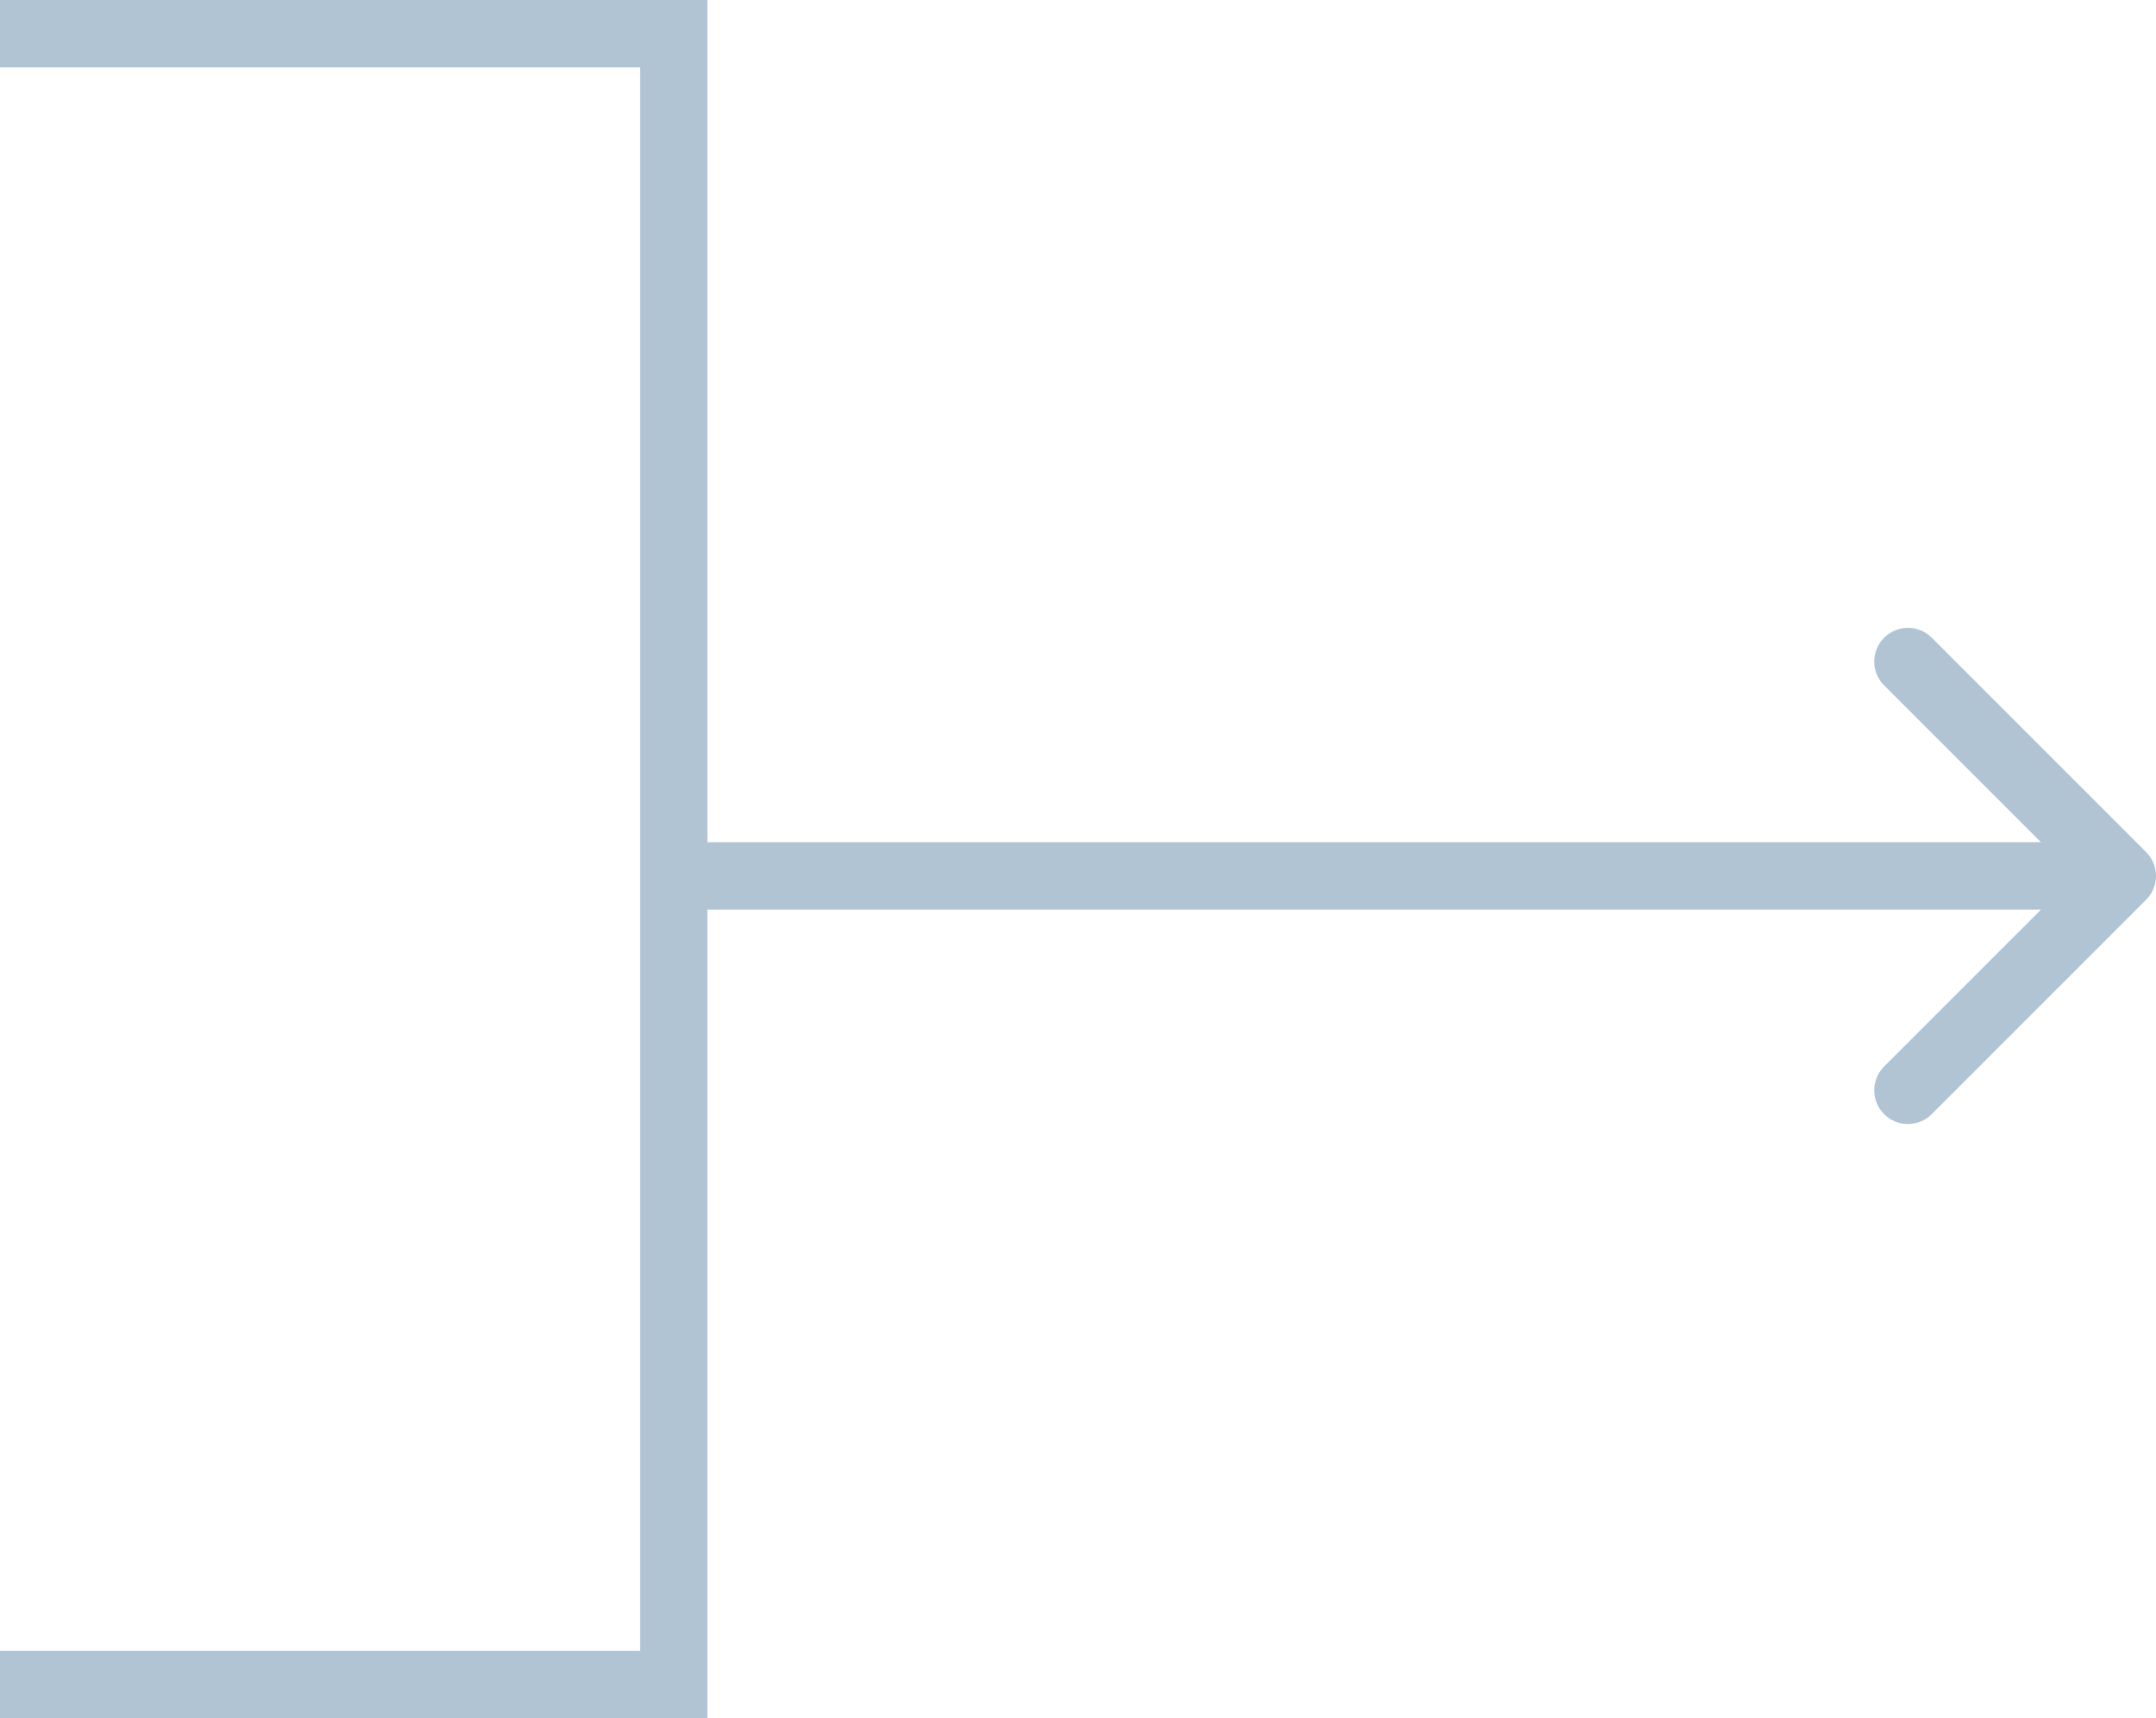
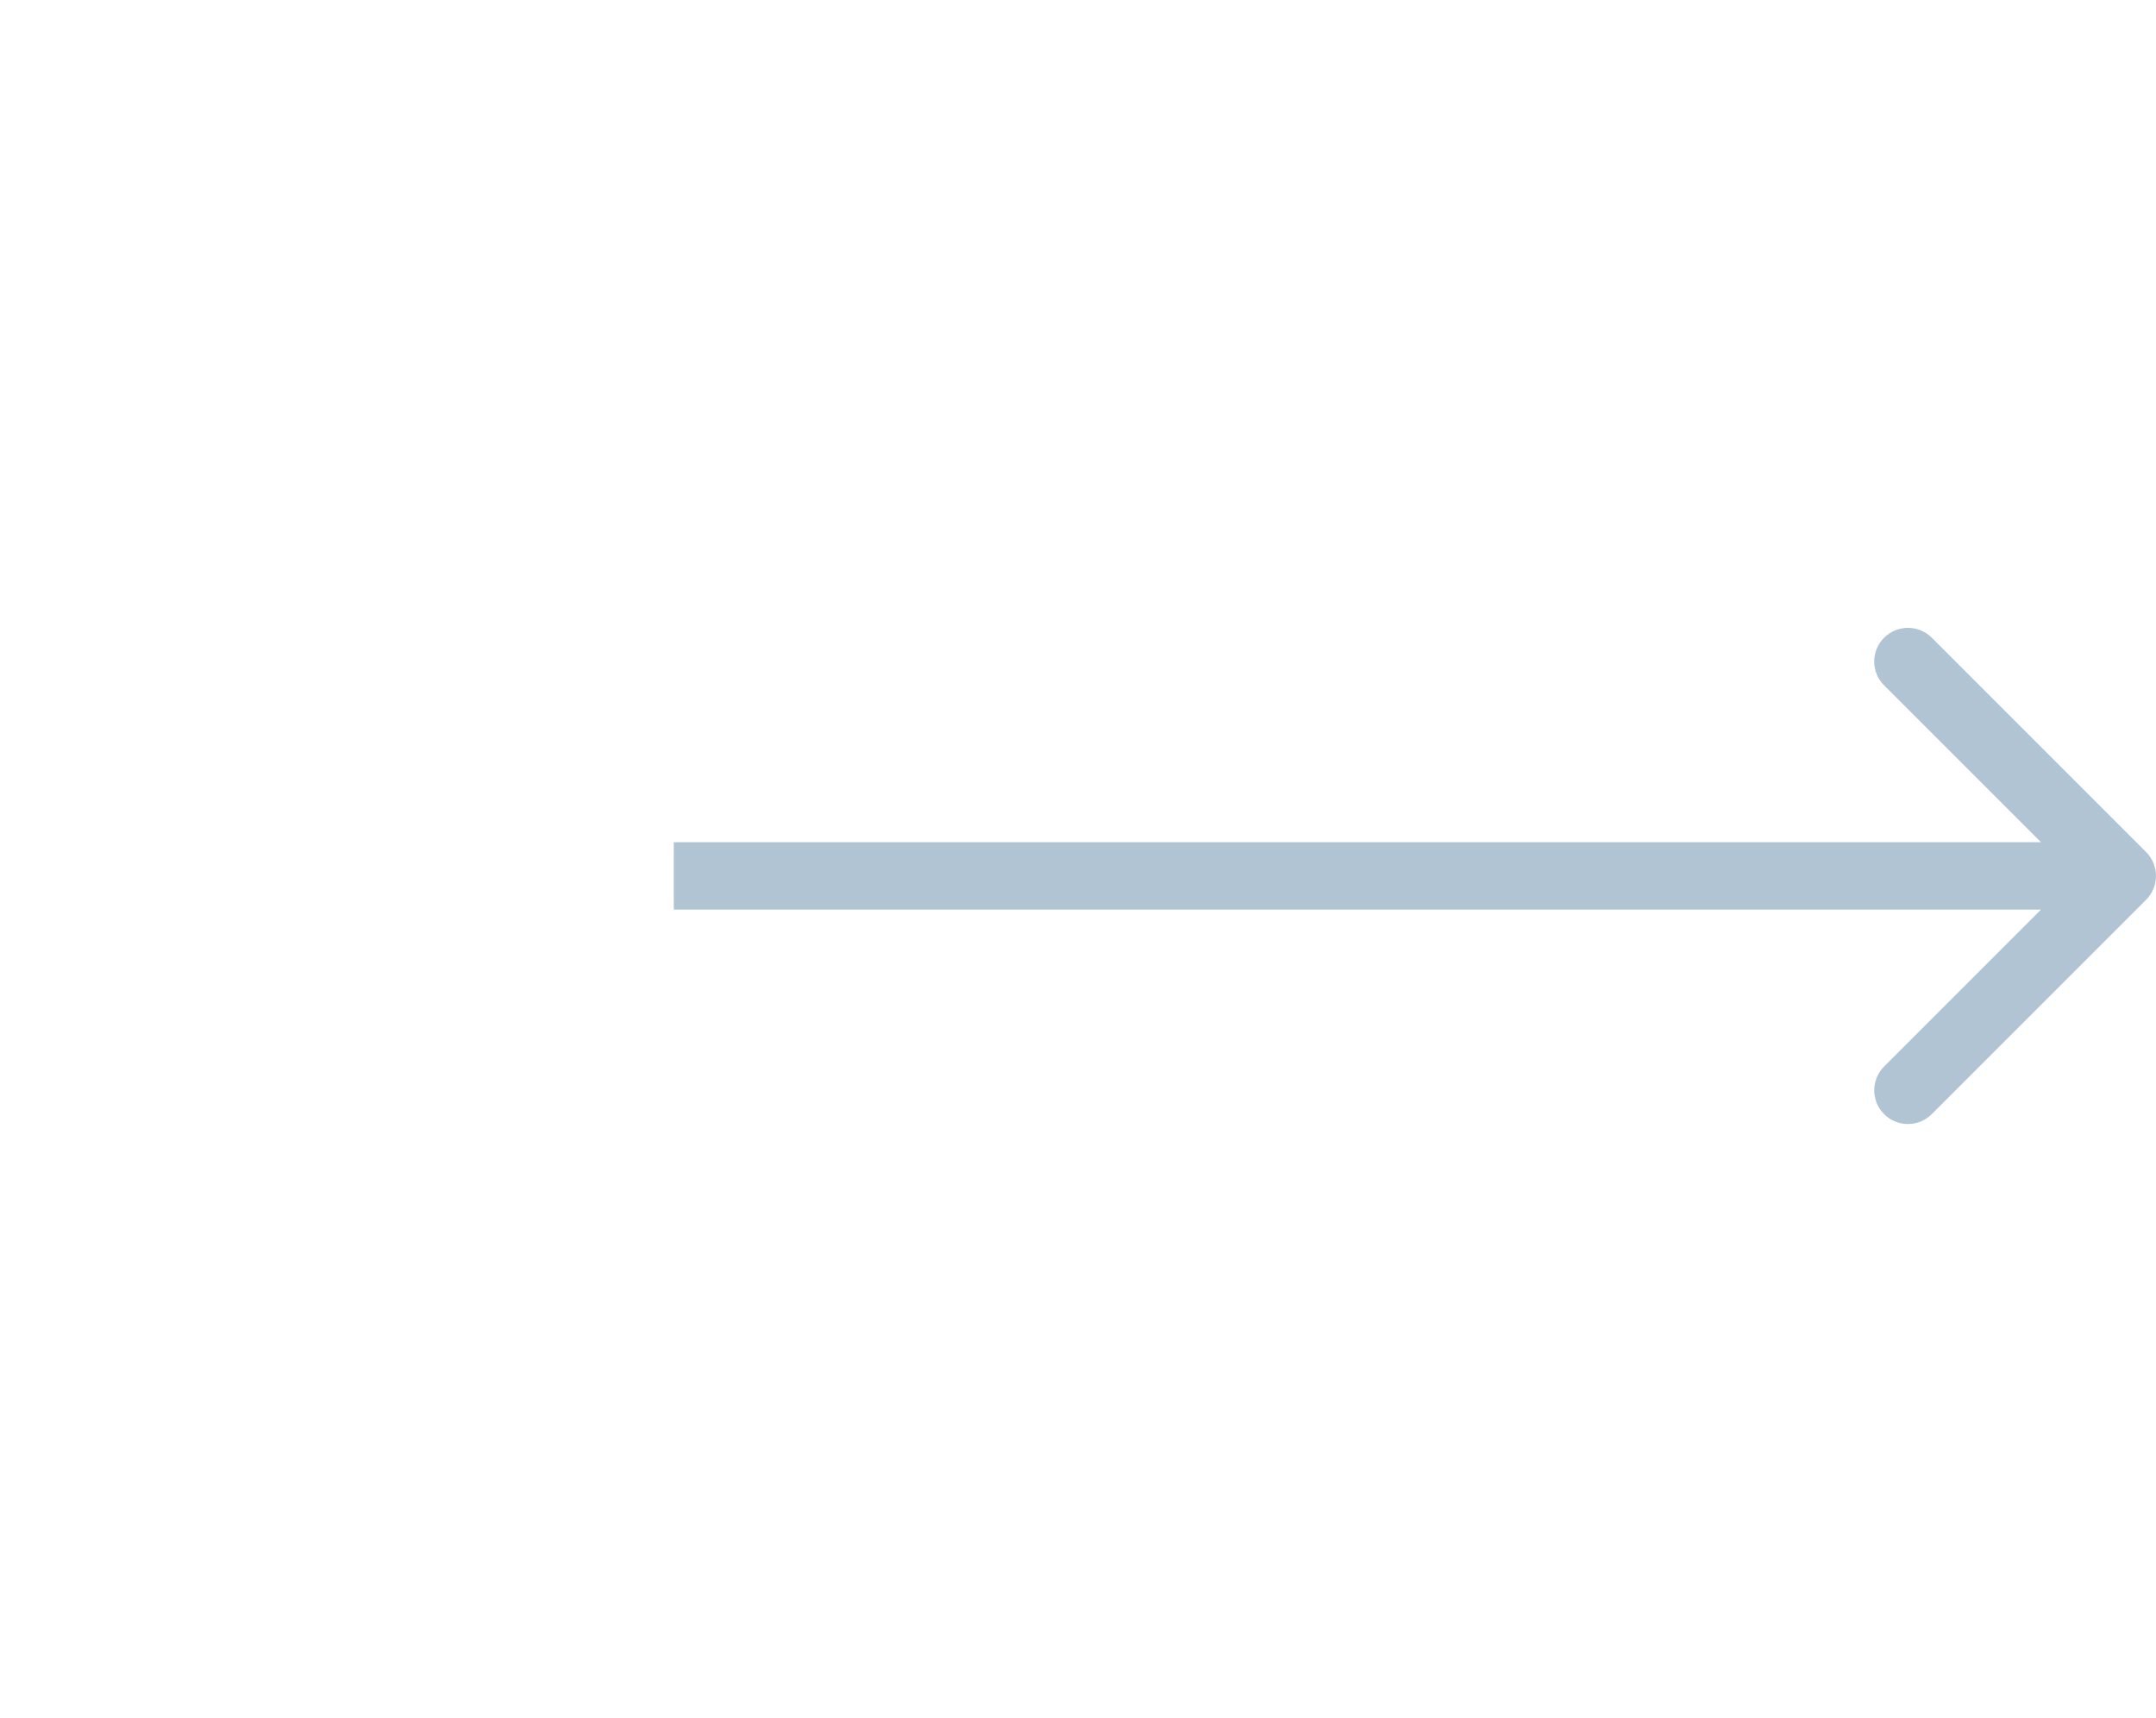
<svg xmlns="http://www.w3.org/2000/svg" width="64" height="51" viewBox="0 0 64 51" fill="none">
  <path fill-rule="evenodd" clip-rule="evenodd" d="M57.343 18.929L63.707 25.293C64.098 25.684 64.098 26.317 63.707 26.707L57.343 33.071C56.953 33.462 56.319 33.462 55.929 33.071C55.538 32.681 55.538 32.048 55.929 31.657L60.586 27L20 27L20 25L60.586 25L55.929 20.343C55.538 19.953 55.538 19.32 55.929 18.929C56.319 18.539 56.953 18.539 57.343 18.929Z" fill="#B0C4D4" />
-   <path fill-rule="evenodd" clip-rule="evenodd" d="M21 0H0V2H19V49H0V51H21V0Z" fill="#B0C4D4" />
</svg>